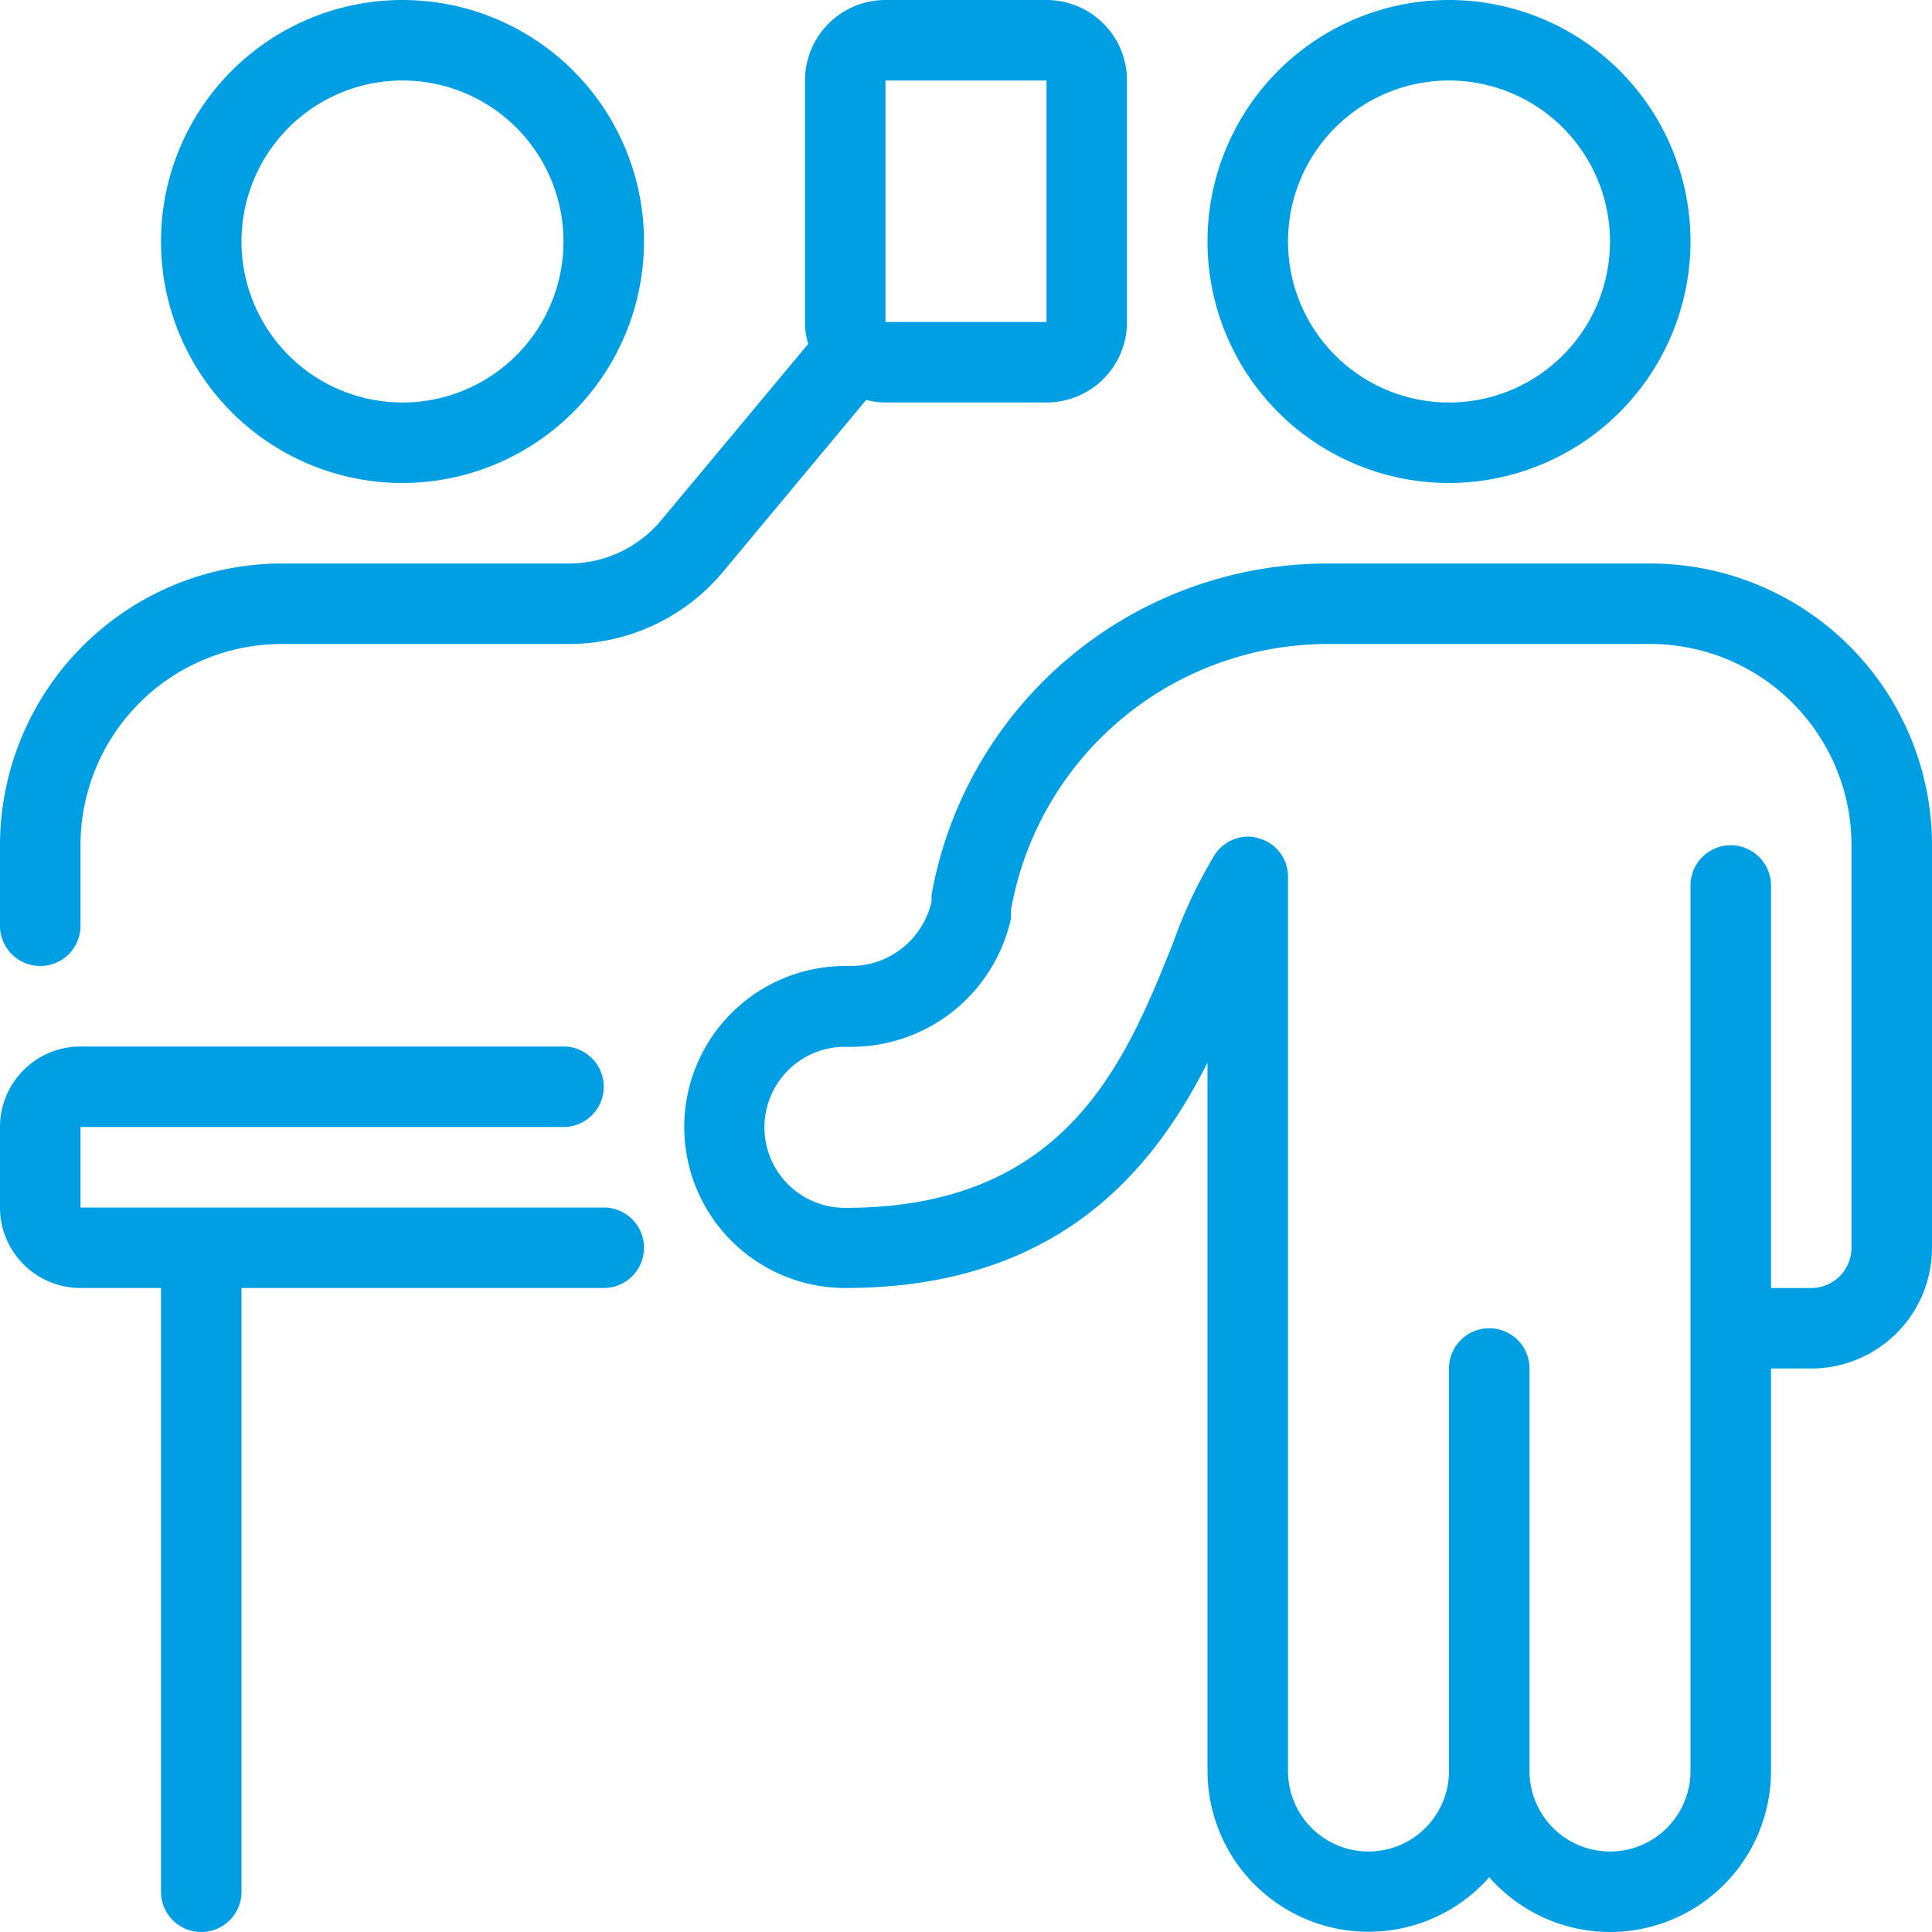
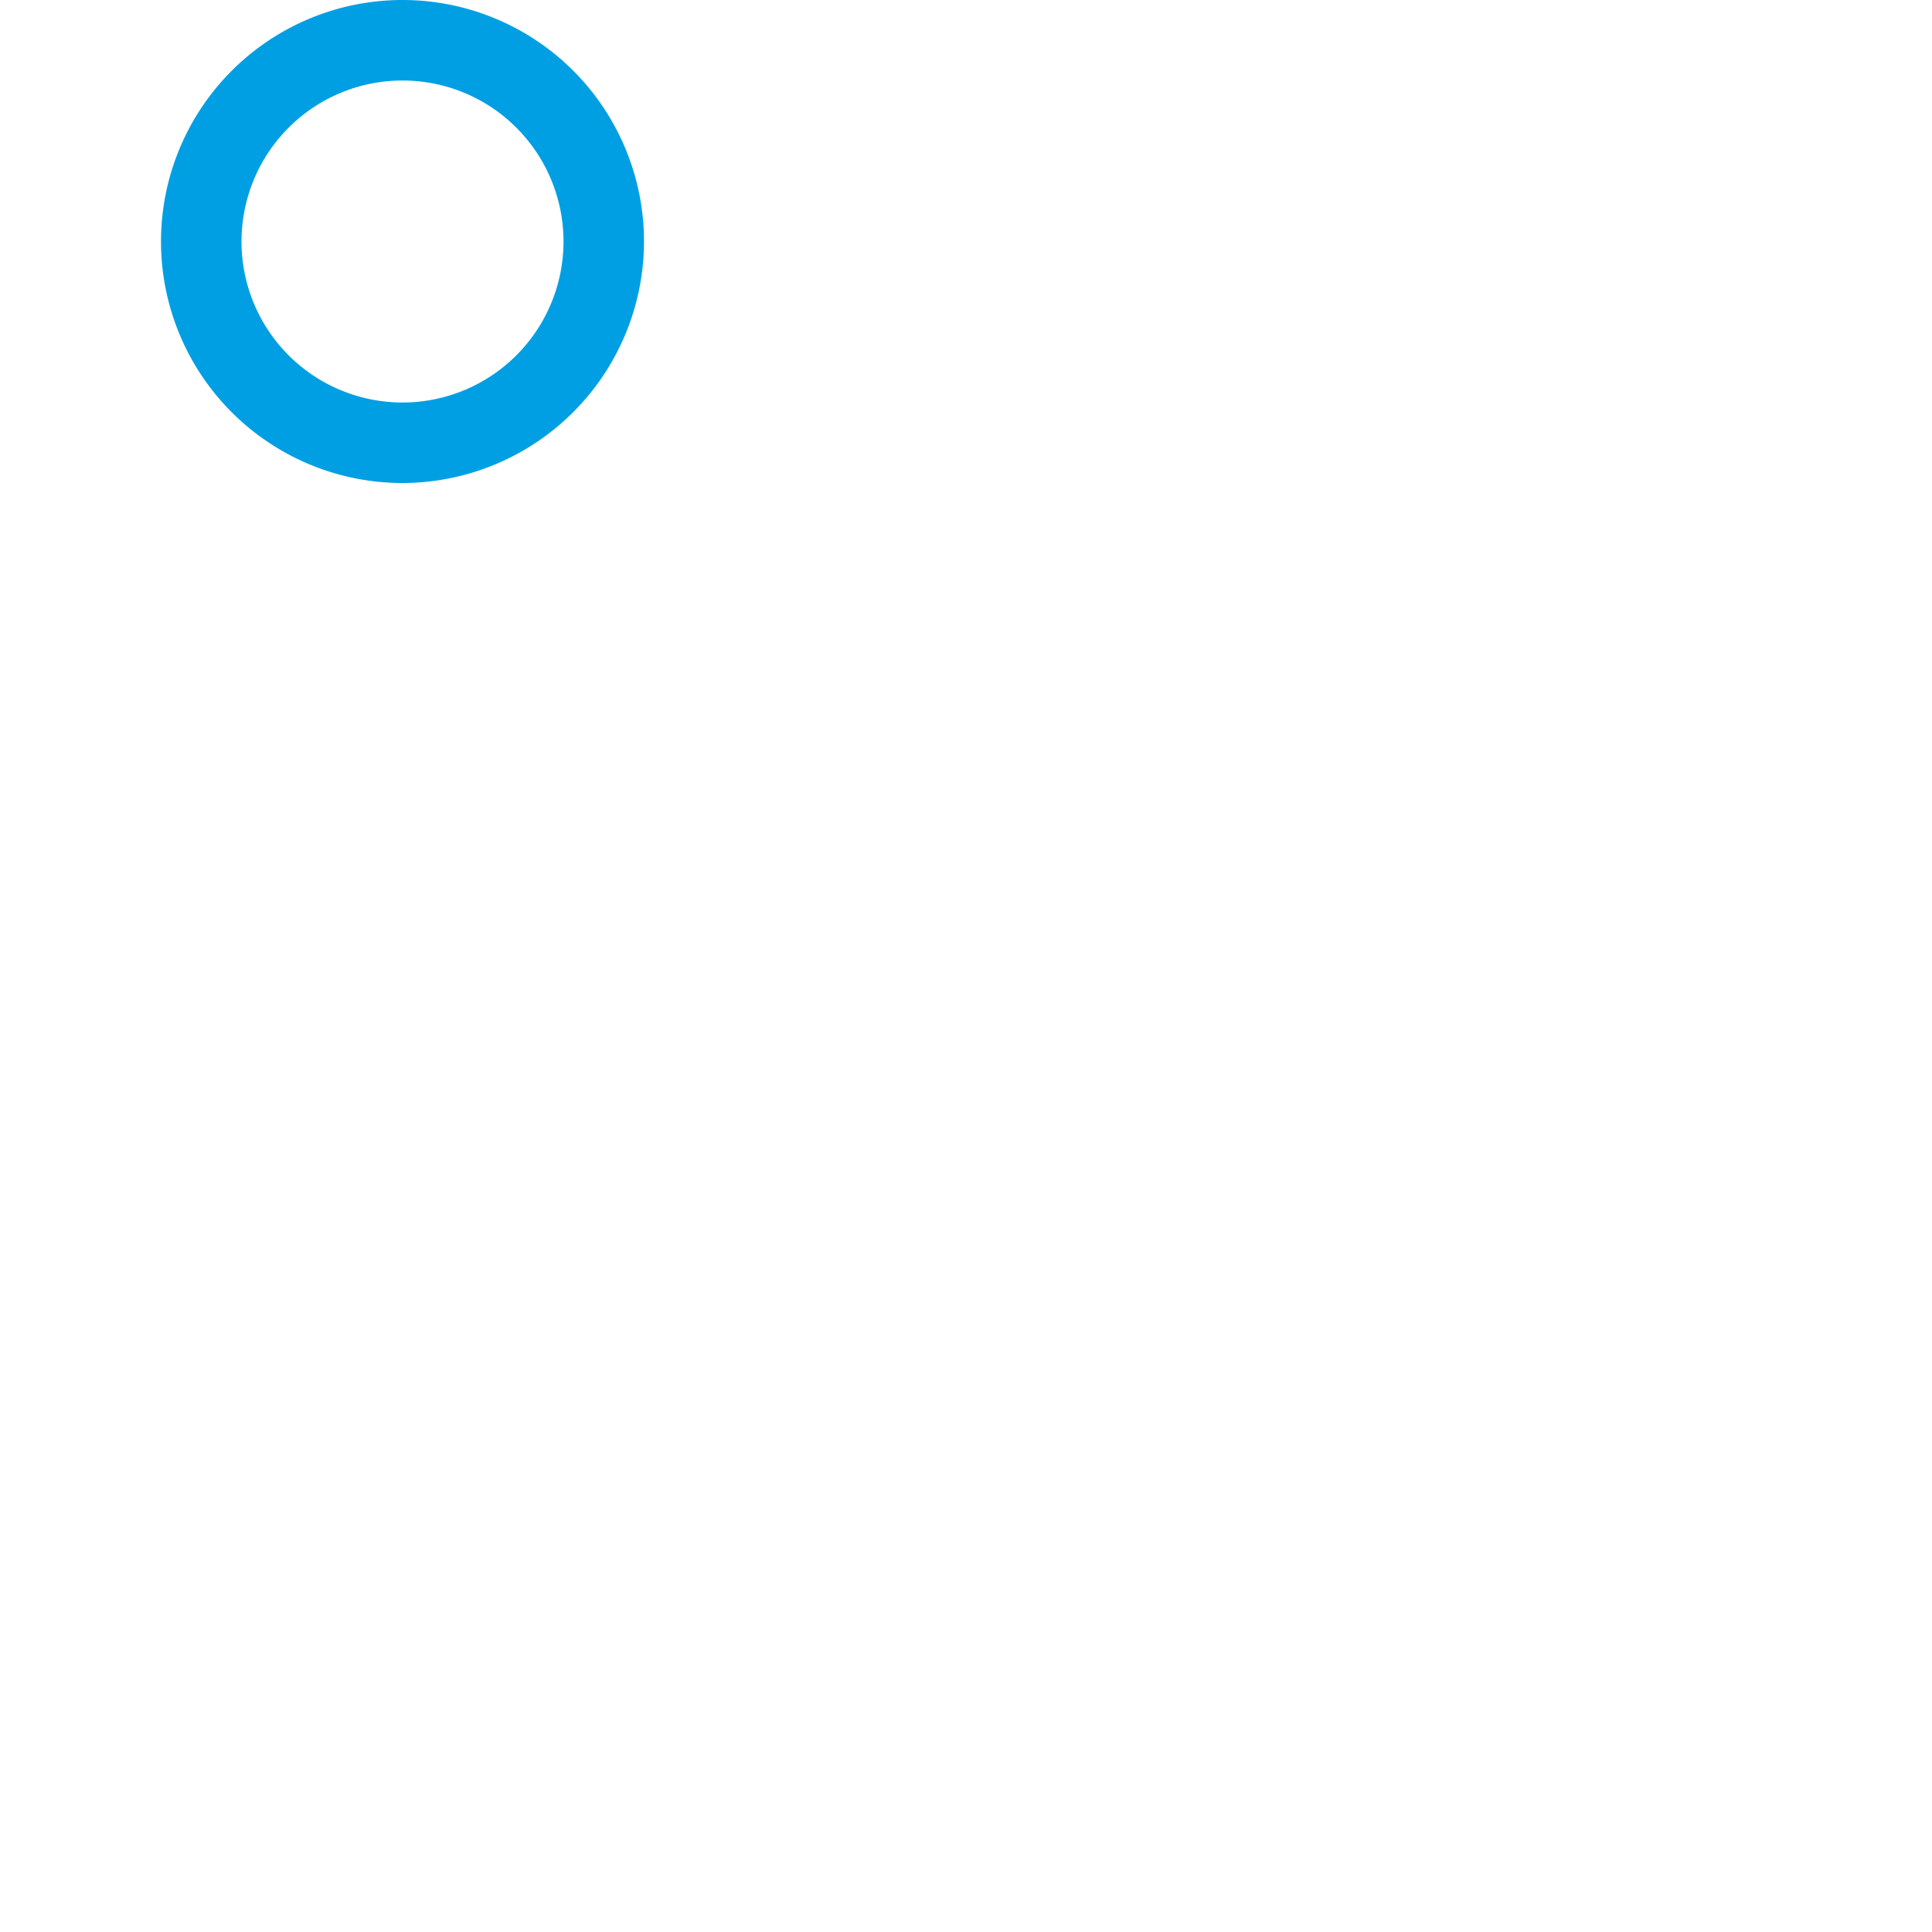
<svg xmlns="http://www.w3.org/2000/svg" id="Light" viewBox="0 0 60 60" width="50" height="50">
  <defs>
    <style>.cls-1{fill:#009fe3;}</style>
  </defs>
-   <path class="cls-1" d="M45,15a7.5,7.5,0,1,1,7.5-7.5A7.51,7.51,0,0,1,45,15ZM45,2.5a5,5,0,1,0,5,5A5,5,0,0,0,45,2.5Z" />
  <path class="cls-1" d="M12.5,15A7.5,7.5,0,1,1,20,7.5,7.51,7.51,0,0,1,12.5,15Zm0-12.5a5,5,0,1,0,5,5A5,5,0,0,0,12.5,2.5Z" />
-   <path class="cls-1" d="M50,60a5,5,0,0,1-3.75-1.7A5,5,0,0,1,37.5,55V33c-1.68,3.33-4.64,7-11.25,7a5,5,0,0,1,0-10h.15a2.57,2.57,0,0,0,2.53-2l0-.21A12.5,12.5,0,0,1,41.27,17.5h10A8.75,8.75,0,0,1,60,26.25v12.5a3.75,3.75,0,0,1-3.75,3.75H55V55A5,5,0,0,1,50,60ZM46.25,41.25A1.25,1.25,0,0,1,47.5,42.5V55a2.5,2.5,0,0,0,5,0V27.5a1.25,1.25,0,0,1,2.5,0V40h1.25a1.25,1.25,0,0,0,1.25-1.25V26.25A6.25,6.25,0,0,0,51.25,20h-10a10,10,0,0,0-9.85,8.24l0,.27a5.08,5.08,0,0,1-4.94,4h-.25a2.5,2.5,0,0,0,.06,5c6.87,0,8.7-4.57,10.17-8.25a14.7,14.7,0,0,1,1.3-2.74,1.26,1.26,0,0,1,1-.54,1.15,1.15,0,0,1,.37.06A1.23,1.23,0,0,1,40,27.22V55a2.5,2.5,0,0,0,5,0V42.5A1.25,1.25,0,0,1,46.25,41.25Z" />
-   <path class="cls-1" d="M1.25,30A1.25,1.25,0,0,1,0,28.75v-2.5A8.76,8.76,0,0,1,8.75,17.5h8.91a3.73,3.73,0,0,0,2.88-1.35l4.56-5.47A2.24,2.24,0,0,1,25,10V2.5A2.5,2.5,0,0,1,27.5,0h5A2.5,2.5,0,0,1,35,2.5V10a2.5,2.5,0,0,1-2.5,2.5h-5a2.47,2.47,0,0,1-.6-.08l-4.44,5.33A6.23,6.23,0,0,1,17.66,20H8.75A6.25,6.25,0,0,0,2.5,26.25v2.5A1.25,1.25,0,0,1,1.25,30ZM27.5,10h5V2.5h-5Z" />
-   <path class="cls-1" d="M6.25,60A1.25,1.25,0,0,1,5,58.75V40H2.5A2.5,2.5,0,0,1,0,37.5V35a2.5,2.5,0,0,1,2.5-2.5h15a1.25,1.25,0,0,1,0,2.5H2.5v2.5H18.75a1.25,1.25,0,0,1,0,2.5H7.5V58.75A1.25,1.25,0,0,1,6.25,60Z" />
</svg>